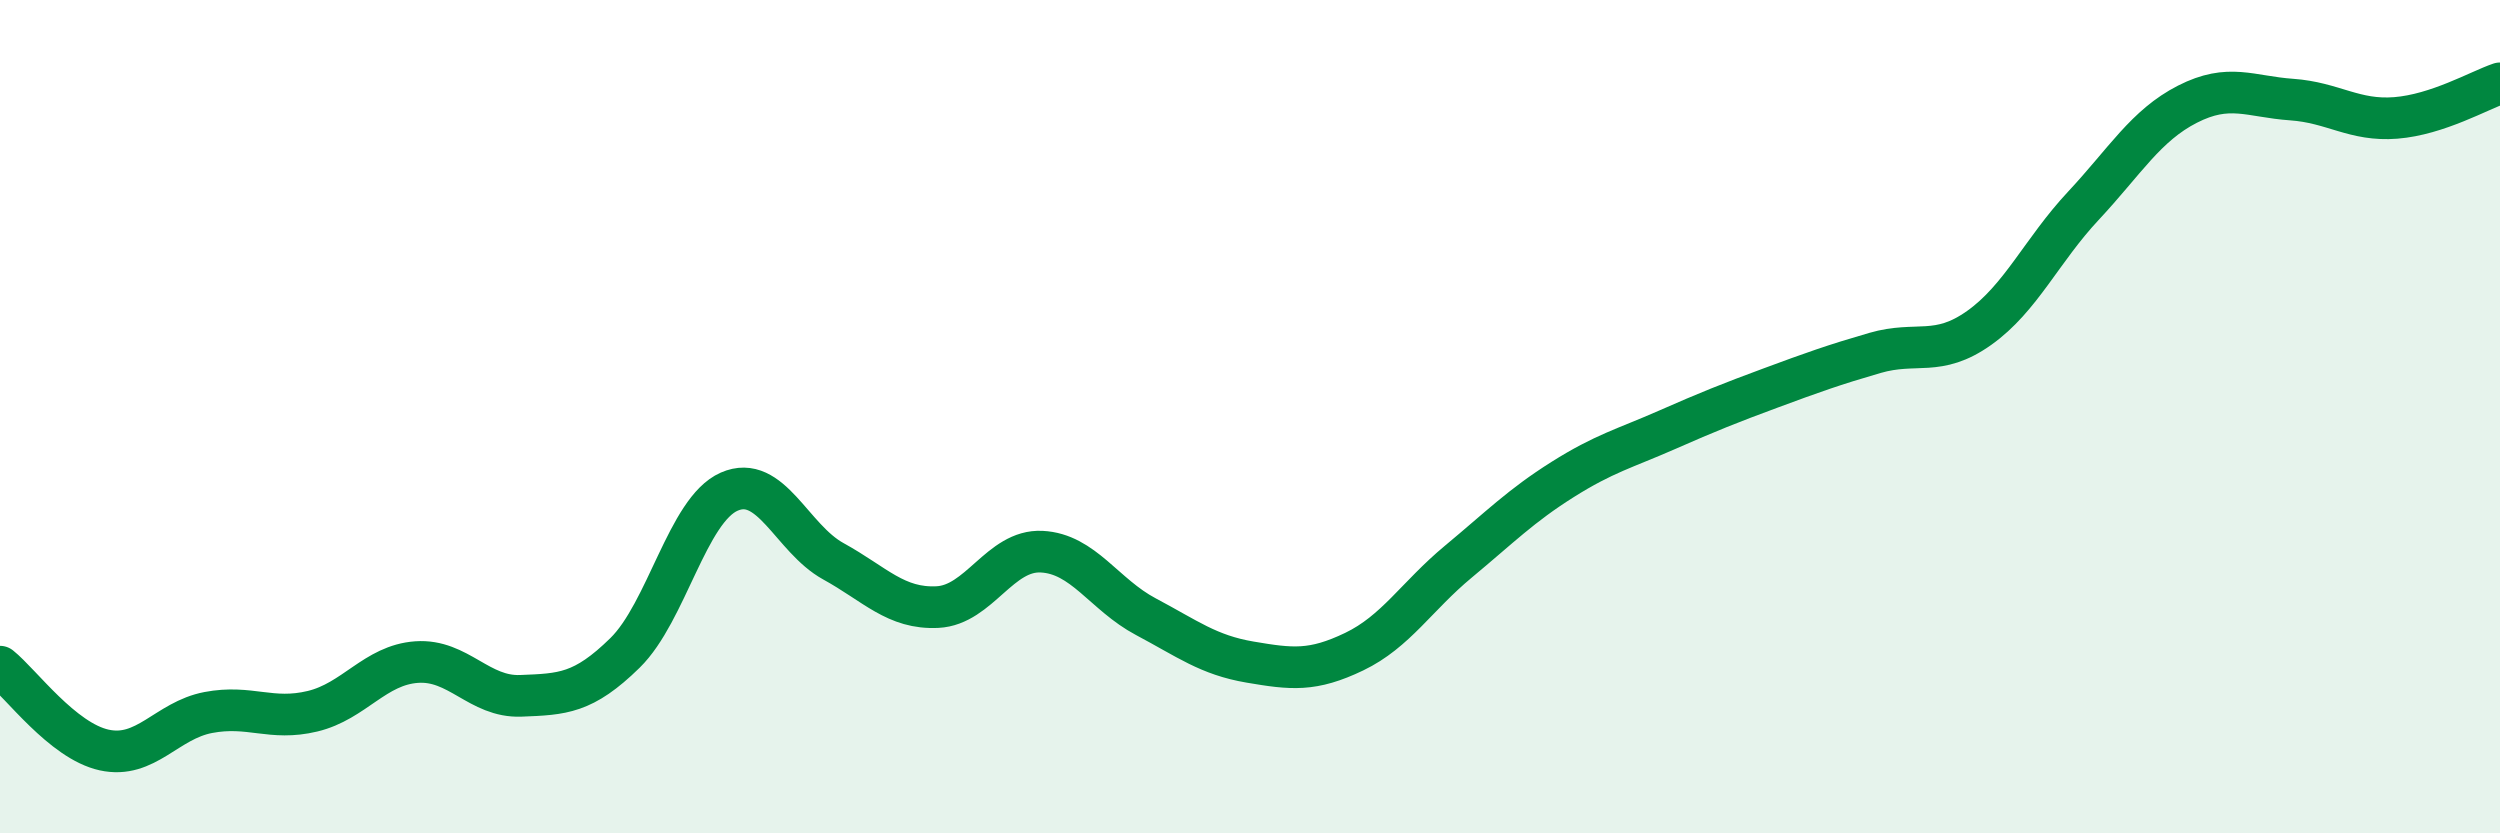
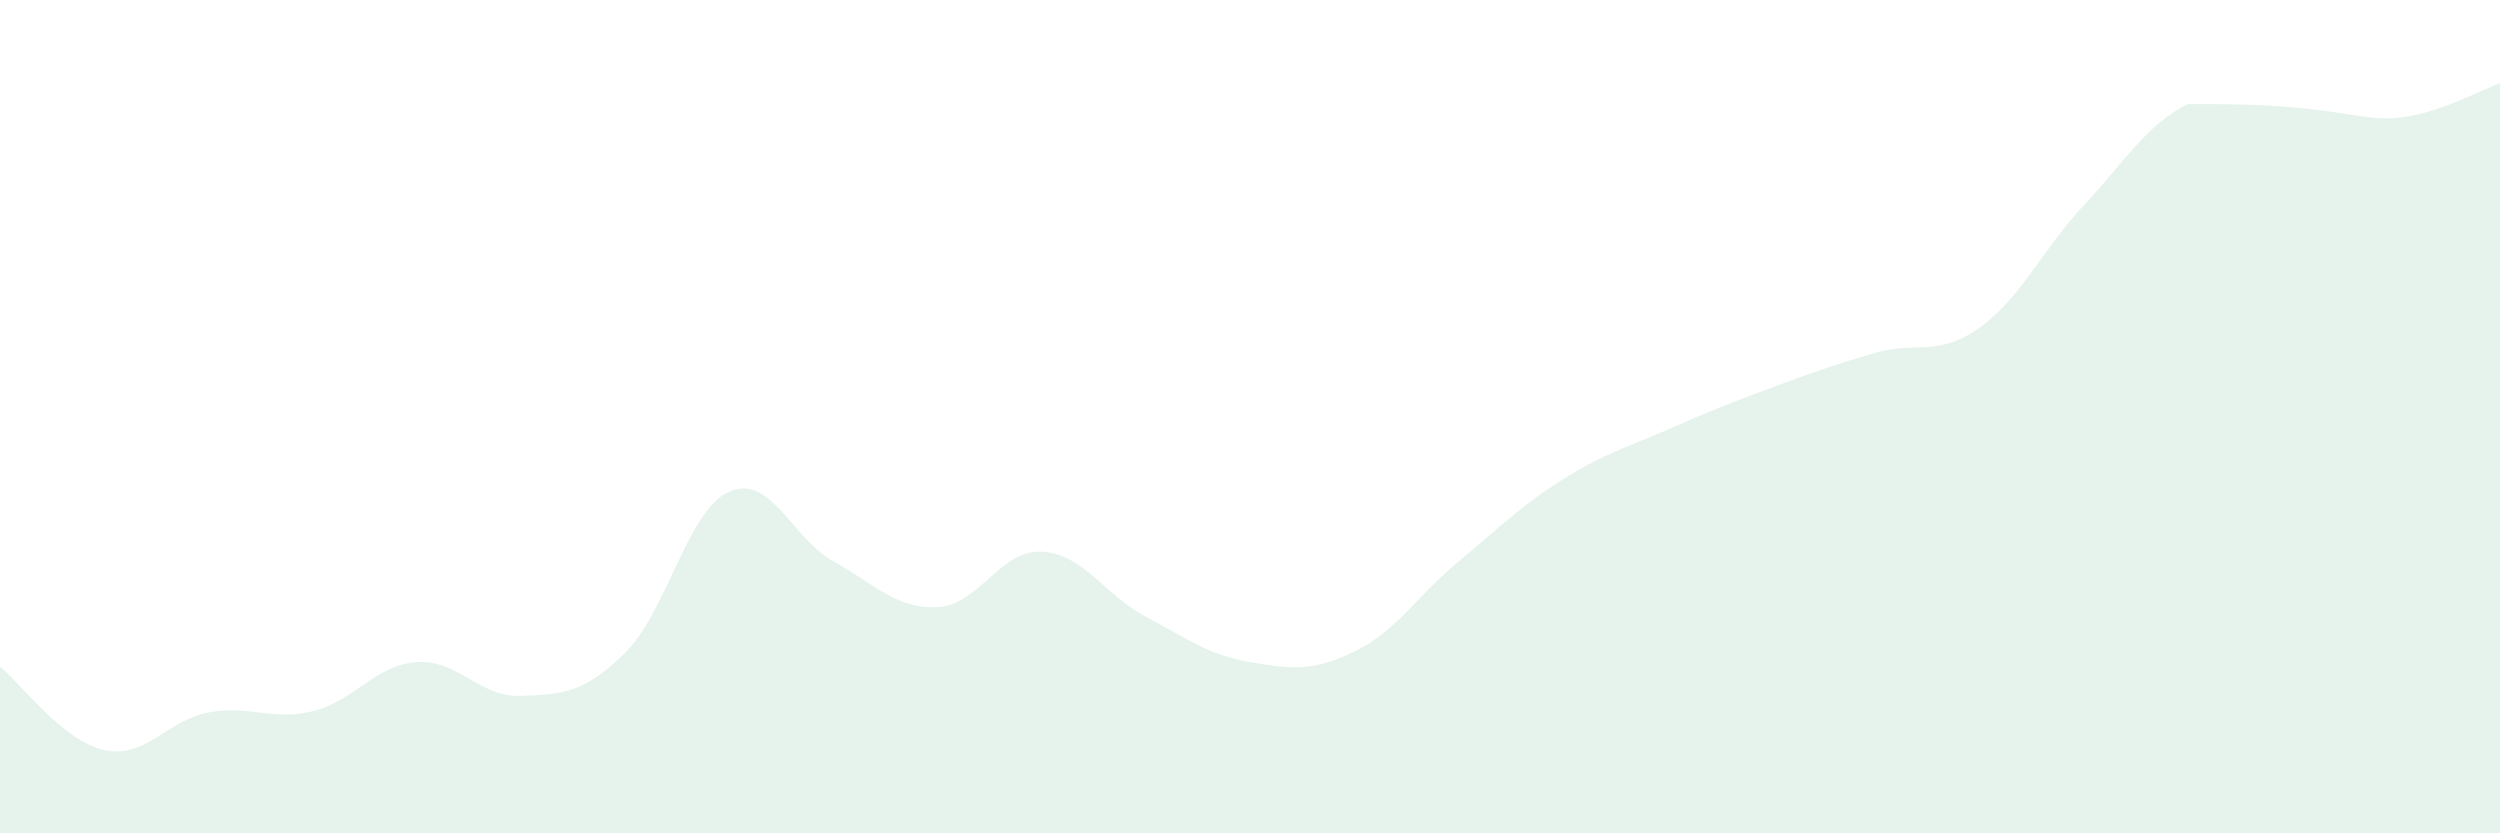
<svg xmlns="http://www.w3.org/2000/svg" width="60" height="20" viewBox="0 0 60 20">
-   <path d="M 0,16 C 0.5,16.4 1.5,17.78 2.5,18 C 3.5,18.22 4,17.29 5,17.1 C 6,16.91 6.5,17.31 7.5,17.07 C 8.5,16.83 9,15.96 10,15.89 C 11,15.82 11.5,16.74 12.5,16.7 C 13.5,16.66 14,16.65 15,15.67 C 16,14.69 16.5,12.24 17.5,11.8 C 18.5,11.36 19,12.92 20,13.47 C 21,14.02 21.5,14.62 22.5,14.57 C 23.5,14.52 24,13.19 25,13.24 C 26,13.29 26.5,14.27 27.5,14.8 C 28.5,15.33 29,15.72 30,15.89 C 31,16.06 31.5,16.12 32.5,15.64 C 33.5,15.16 34,14.31 35,13.48 C 36,12.65 36.5,12.14 37.5,11.51 C 38.5,10.88 39,10.76 40,10.32 C 41,9.88 41.5,9.68 42.5,9.31 C 43.5,8.94 44,8.76 45,8.47 C 46,8.18 46.5,8.58 47.5,7.87 C 48.5,7.16 49,6.01 50,4.94 C 51,3.87 51.5,3.01 52.5,2.5 C 53.5,1.99 54,2.32 55,2.39 C 56,2.46 56.5,2.91 57.5,2.83 C 58.5,2.75 59.5,2.17 60,2L60 20L0 20Z" fill="#008740" opacity="0.1" stroke-linecap="round" stroke-linejoin="round" />
-   <path d="M 0,16 C 0.5,16.4 1.5,17.78 2.5,18 C 3.5,18.22 4,17.29 5,17.1 C 6,16.91 6.5,17.31 7.5,17.07 C 8.5,16.83 9,15.96 10,15.89 C 11,15.82 11.5,16.74 12.5,16.7 C 13.5,16.66 14,16.65 15,15.67 C 16,14.69 16.5,12.24 17.5,11.8 C 18.5,11.36 19,12.92 20,13.47 C 21,14.02 21.5,14.62 22.5,14.57 C 23.5,14.52 24,13.19 25,13.24 C 26,13.29 26.5,14.27 27.5,14.8 C 28.5,15.33 29,15.72 30,15.89 C 31,16.06 31.5,16.12 32.5,15.64 C 33.5,15.16 34,14.31 35,13.48 C 36,12.65 36.5,12.14 37.5,11.51 C 38.5,10.88 39,10.76 40,10.32 C 41,9.88 41.5,9.68 42.5,9.31 C 43.5,8.94 44,8.76 45,8.47 C 46,8.18 46.5,8.58 47.5,7.87 C 48.5,7.16 49,6.01 50,4.94 C 51,3.87 51.5,3.01 52.5,2.5 C 53.5,1.99 54,2.32 55,2.39 C 56,2.46 56.5,2.91 57.5,2.83 C 58.5,2.75 59.5,2.17 60,2" stroke="#008740" stroke-width="1" fill="none" stroke-linecap="round" stroke-linejoin="round" />
+   <path d="M 0,16 C 0.5,16.4 1.5,17.78 2.5,18 C 3.5,18.22 4,17.29 5,17.1 C 6,16.91 6.5,17.31 7.5,17.07 C 8.5,16.83 9,15.96 10,15.89 C 11,15.82 11.5,16.74 12.5,16.7 C 13.5,16.66 14,16.65 15,15.67 C 16,14.69 16.5,12.24 17.5,11.8 C 18.5,11.36 19,12.92 20,13.47 C 21,14.02 21.5,14.62 22.5,14.57 C 23.5,14.52 24,13.19 25,13.24 C 26,13.29 26.5,14.27 27.5,14.8 C 28.5,15.33 29,15.72 30,15.89 C 31,16.06 31.5,16.12 32.5,15.64 C 33.5,15.16 34,14.31 35,13.48 C 36,12.65 36.5,12.14 37.5,11.51 C 38.5,10.88 39,10.76 40,10.32 C 41,9.88 41.5,9.68 42.5,9.31 C 43.5,8.94 44,8.76 45,8.47 C 46,8.18 46.5,8.58 47.5,7.87 C 48.5,7.16 49,6.01 50,4.94 C 51,3.87 51.5,3.01 52.5,2.5 C 56,2.46 56.5,2.91 57.5,2.83 C 58.5,2.75 59.5,2.17 60,2L60 20L0 20Z" fill="#008740" opacity="0.1" stroke-linecap="round" stroke-linejoin="round" />
</svg>